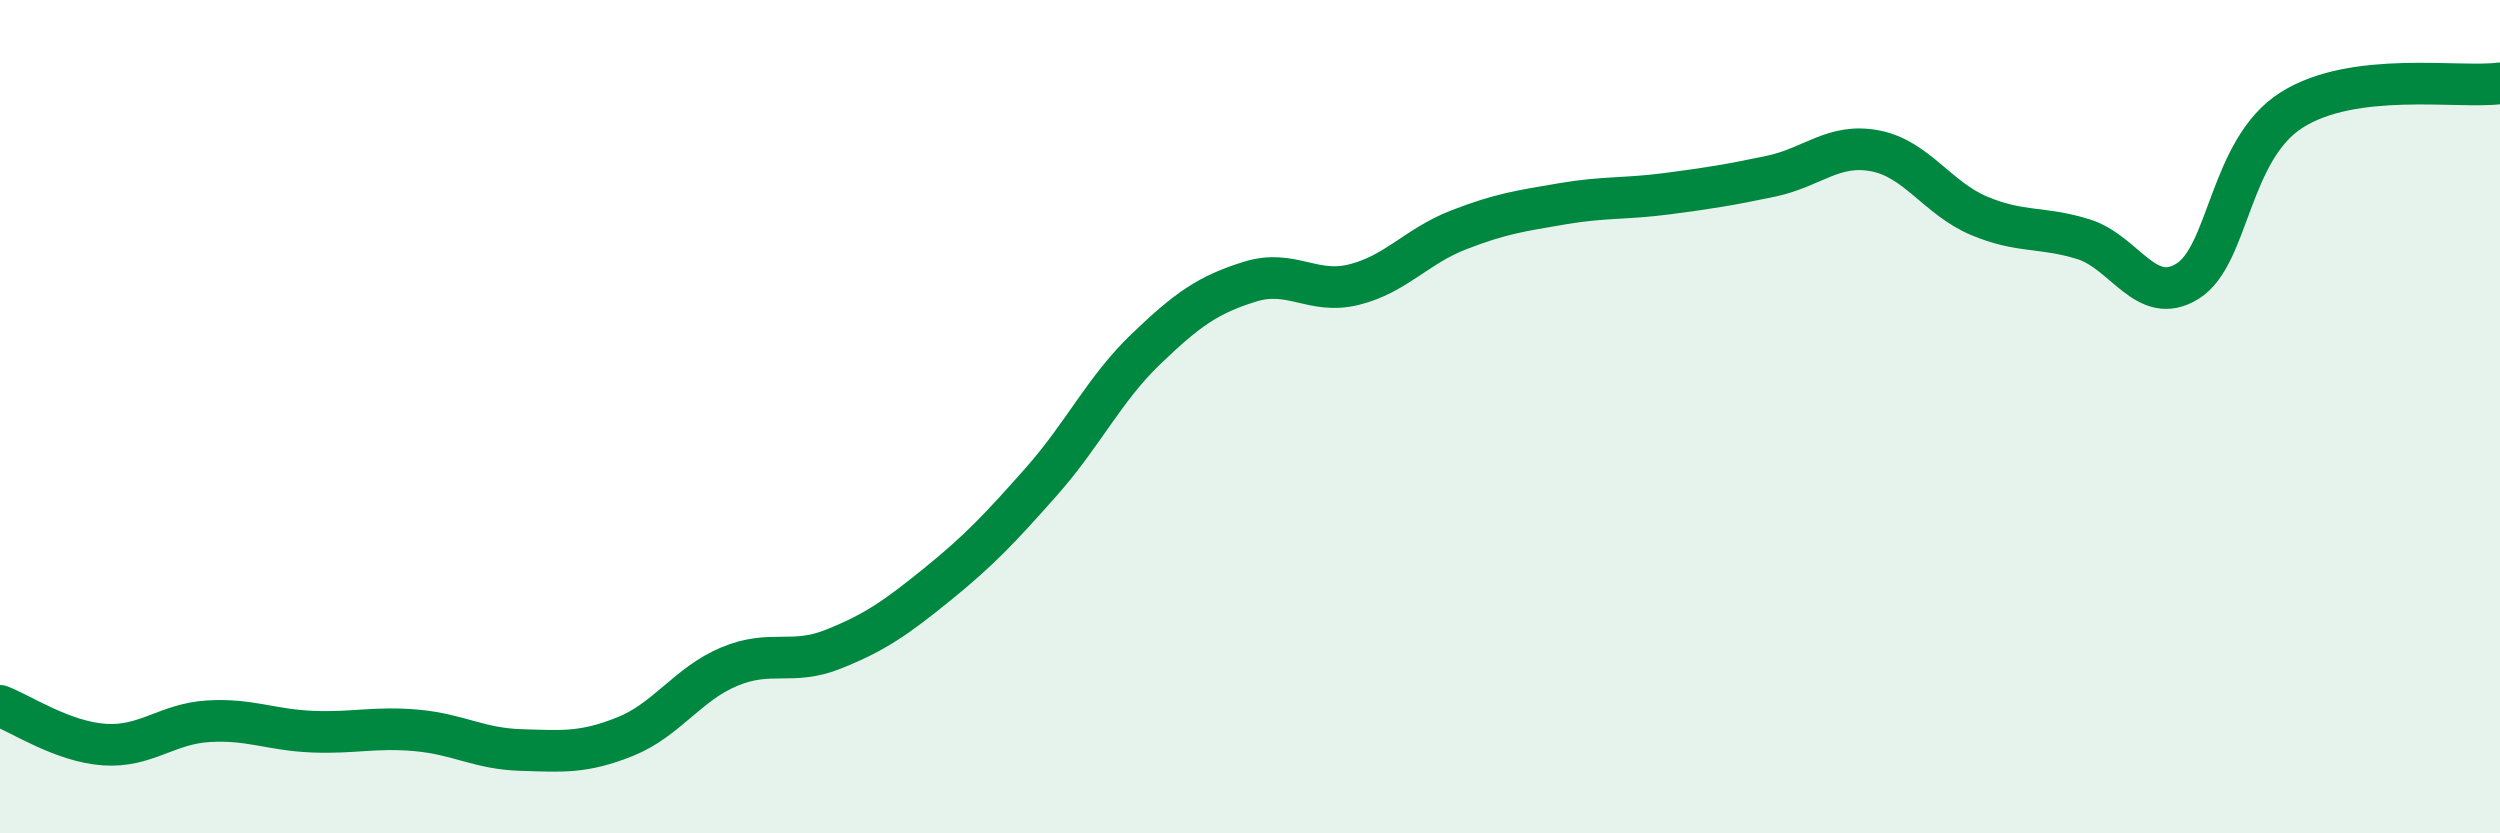
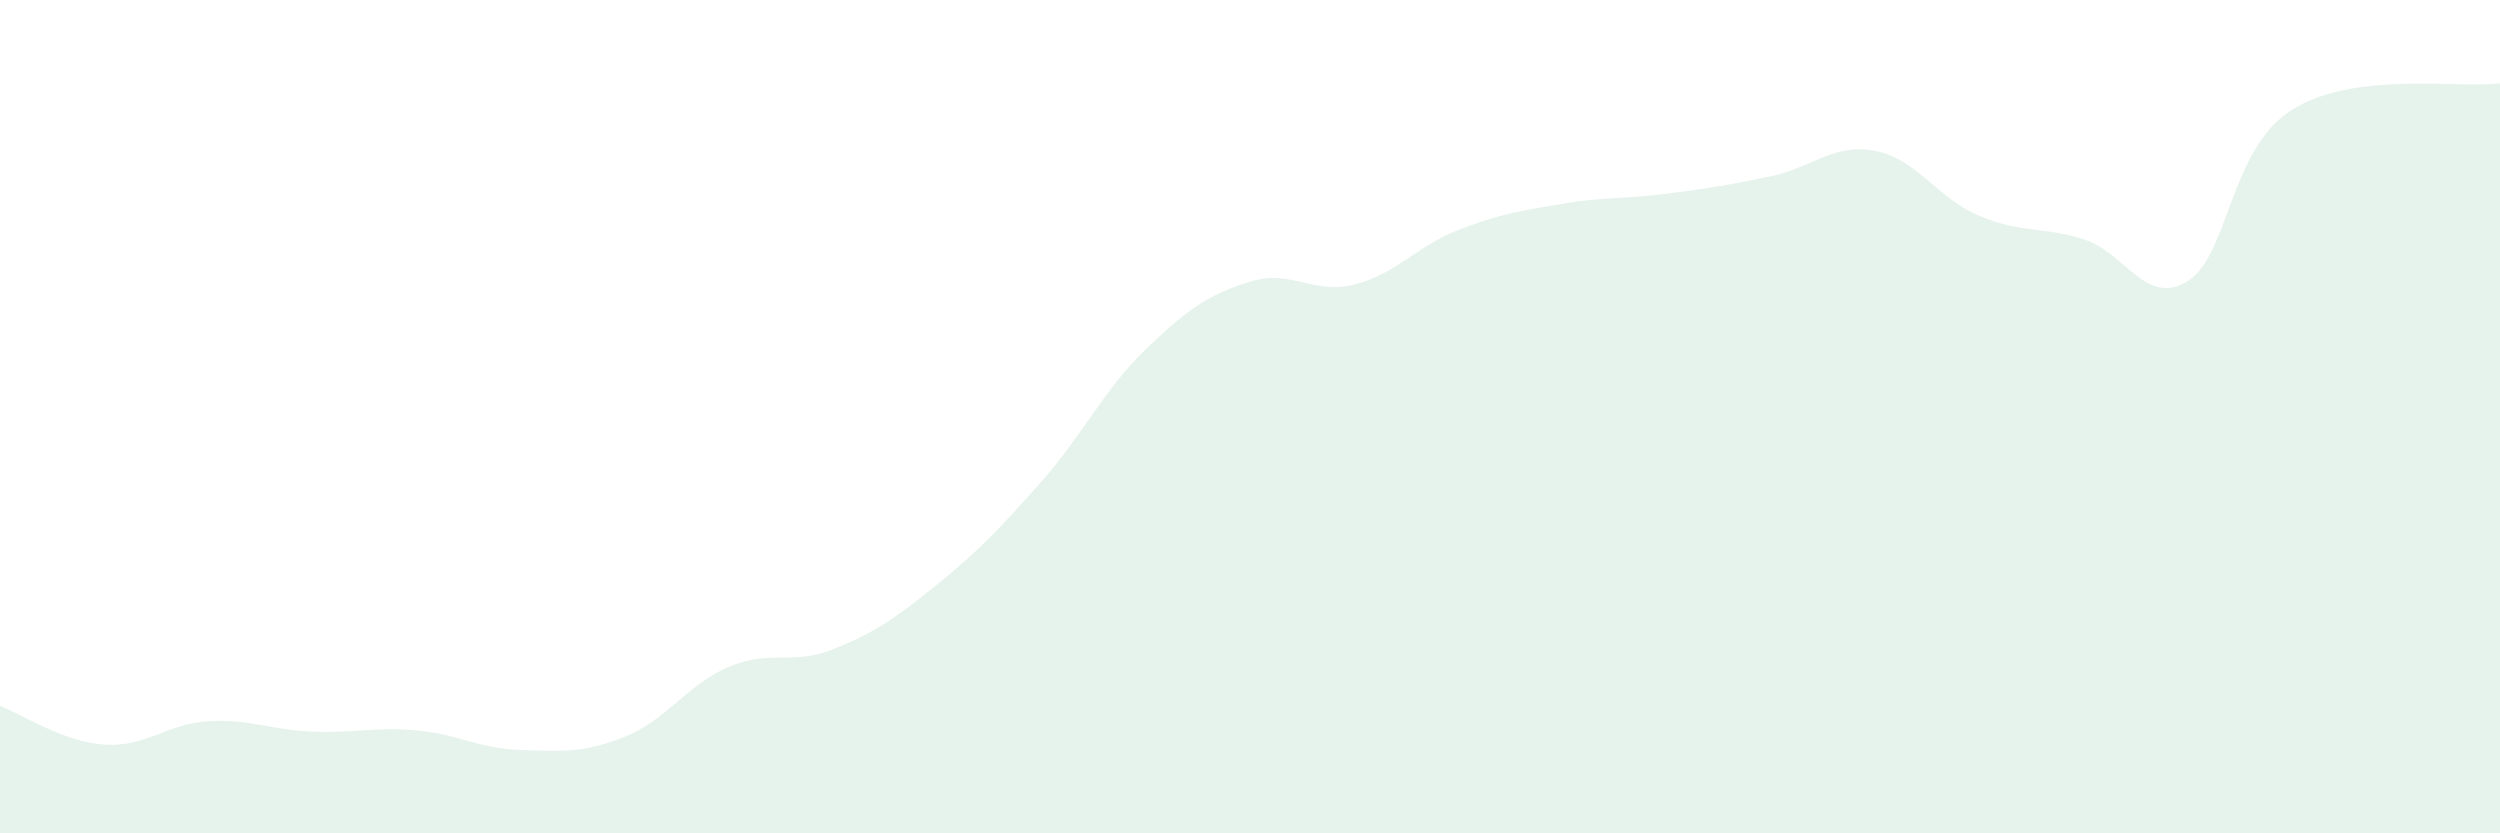
<svg xmlns="http://www.w3.org/2000/svg" width="60" height="20" viewBox="0 0 60 20">
  <path d="M 0,16.94 C 0.5,17.13 1.5,17.8 2.5,17.87 C 3.5,17.94 4,17.37 5,17.31 C 6,17.25 6.5,17.52 7.5,17.56 C 8.5,17.6 9,17.44 10,17.53 C 11,17.62 11.5,17.97 12.5,18 C 13.5,18.03 14,18.08 15,17.68 C 16,17.28 16.5,16.42 17.5,16 C 18.5,15.58 19,15.98 20,15.58 C 21,15.18 21.5,14.83 22.5,14.02 C 23.5,13.21 24,12.68 25,11.55 C 26,10.42 26.5,9.34 27.5,8.38 C 28.5,7.42 29,7.07 30,6.76 C 31,6.45 31.5,7.08 32.5,6.83 C 33.5,6.58 34,5.91 35,5.52 C 36,5.13 36.5,5.06 37.5,4.89 C 38.5,4.72 39,4.78 40,4.65 C 41,4.52 41.5,4.44 42.5,4.23 C 43.5,4.02 44,3.43 45,3.62 C 46,3.81 46.5,4.76 47.5,5.18 C 48.5,5.6 49,5.43 50,5.74 C 51,6.05 51.5,7.37 52.5,6.75 C 53.5,6.13 53.5,3.59 55,2.64 C 56.5,1.69 59,2.13 60,2L60 20L0 20Z" fill="#008740" opacity="0.1" stroke-linecap="round" stroke-linejoin="round" />
-   <path d="M 0,16.94 C 0.5,17.13 1.5,17.8 2.5,17.87 C 3.5,17.94 4,17.37 5,17.31 C 6,17.25 6.5,17.52 7.5,17.56 C 8.5,17.6 9,17.44 10,17.53 C 11,17.62 11.5,17.97 12.5,18 C 13.5,18.03 14,18.08 15,17.68 C 16,17.28 16.5,16.42 17.5,16 C 18.5,15.58 19,15.98 20,15.58 C 21,15.18 21.5,14.83 22.5,14.02 C 23.5,13.21 24,12.68 25,11.55 C 26,10.42 26.5,9.34 27.5,8.38 C 28.5,7.42 29,7.07 30,6.76 C 31,6.45 31.5,7.08 32.5,6.83 C 33.5,6.58 34,5.91 35,5.52 C 36,5.13 36.5,5.06 37.5,4.89 C 38.5,4.72 39,4.78 40,4.65 C 41,4.52 41.5,4.44 42.5,4.23 C 43.5,4.02 44,3.43 45,3.62 C 46,3.81 46.5,4.76 47.5,5.18 C 48.5,5.6 49,5.43 50,5.74 C 51,6.05 51.5,7.37 52.5,6.75 C 53.5,6.13 53.5,3.59 55,2.64 C 56.5,1.69 59,2.13 60,2" stroke="#008740" stroke-width="1" fill="none" stroke-linecap="round" stroke-linejoin="round" />
</svg>